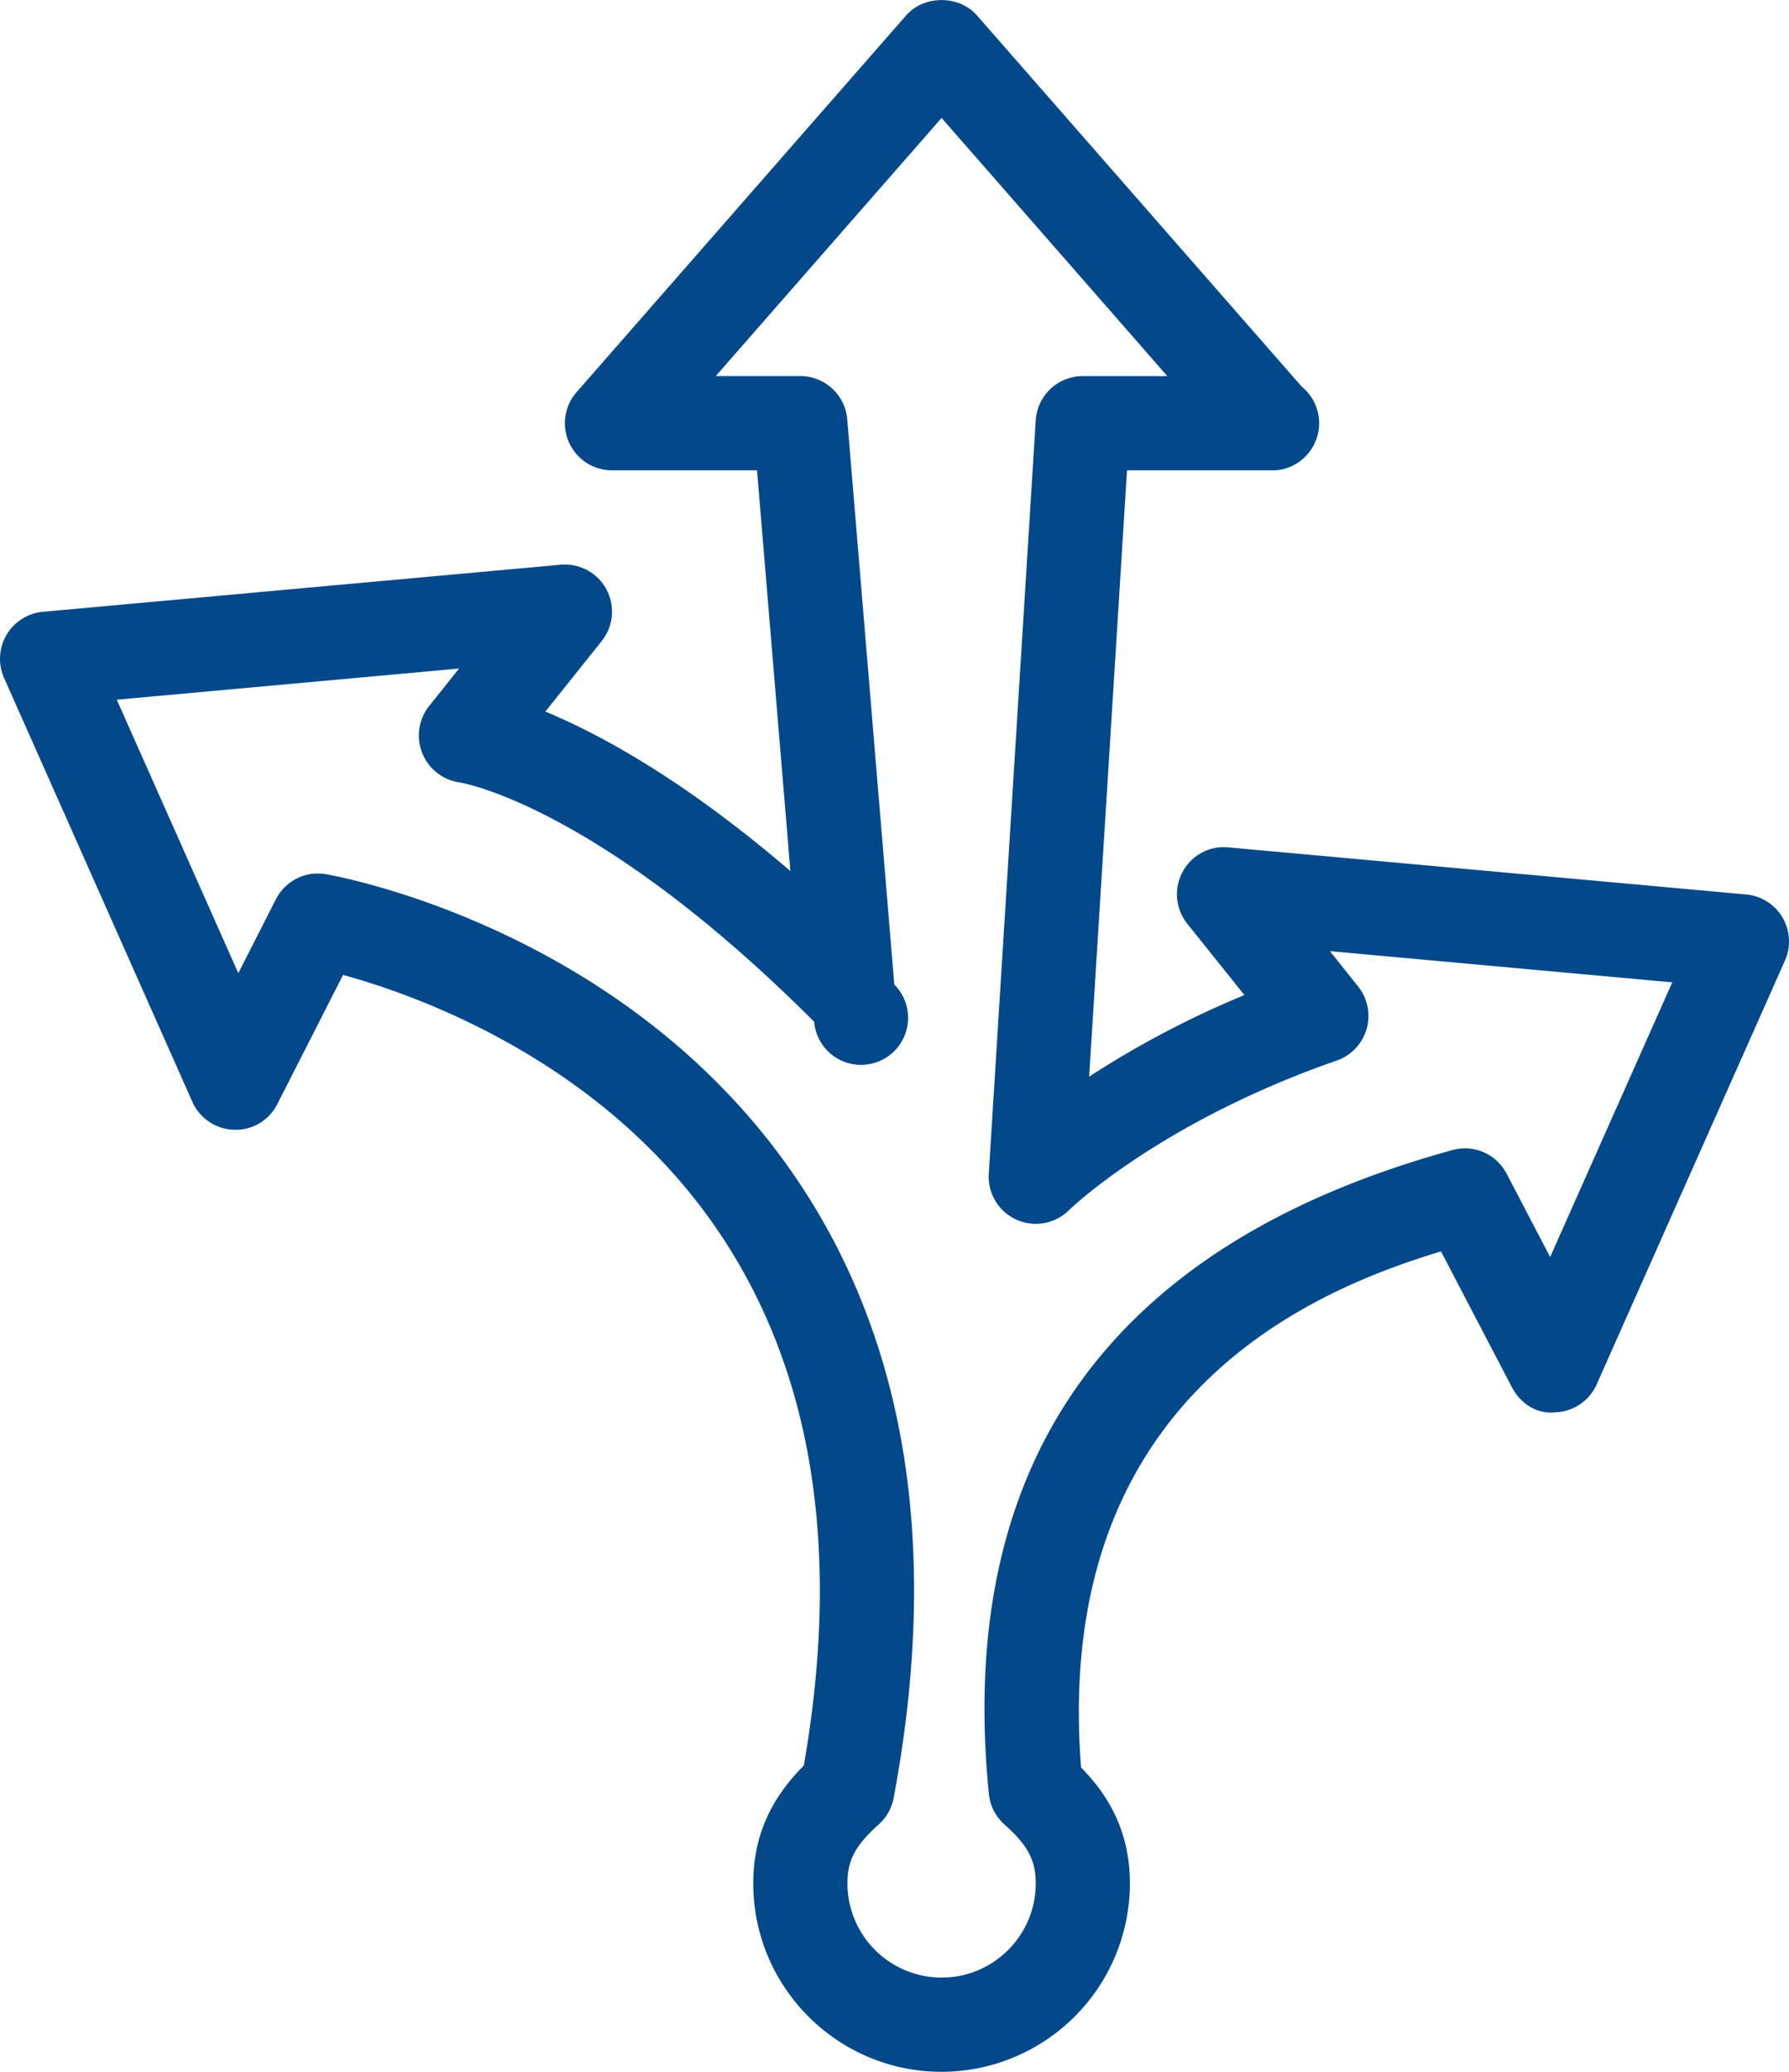
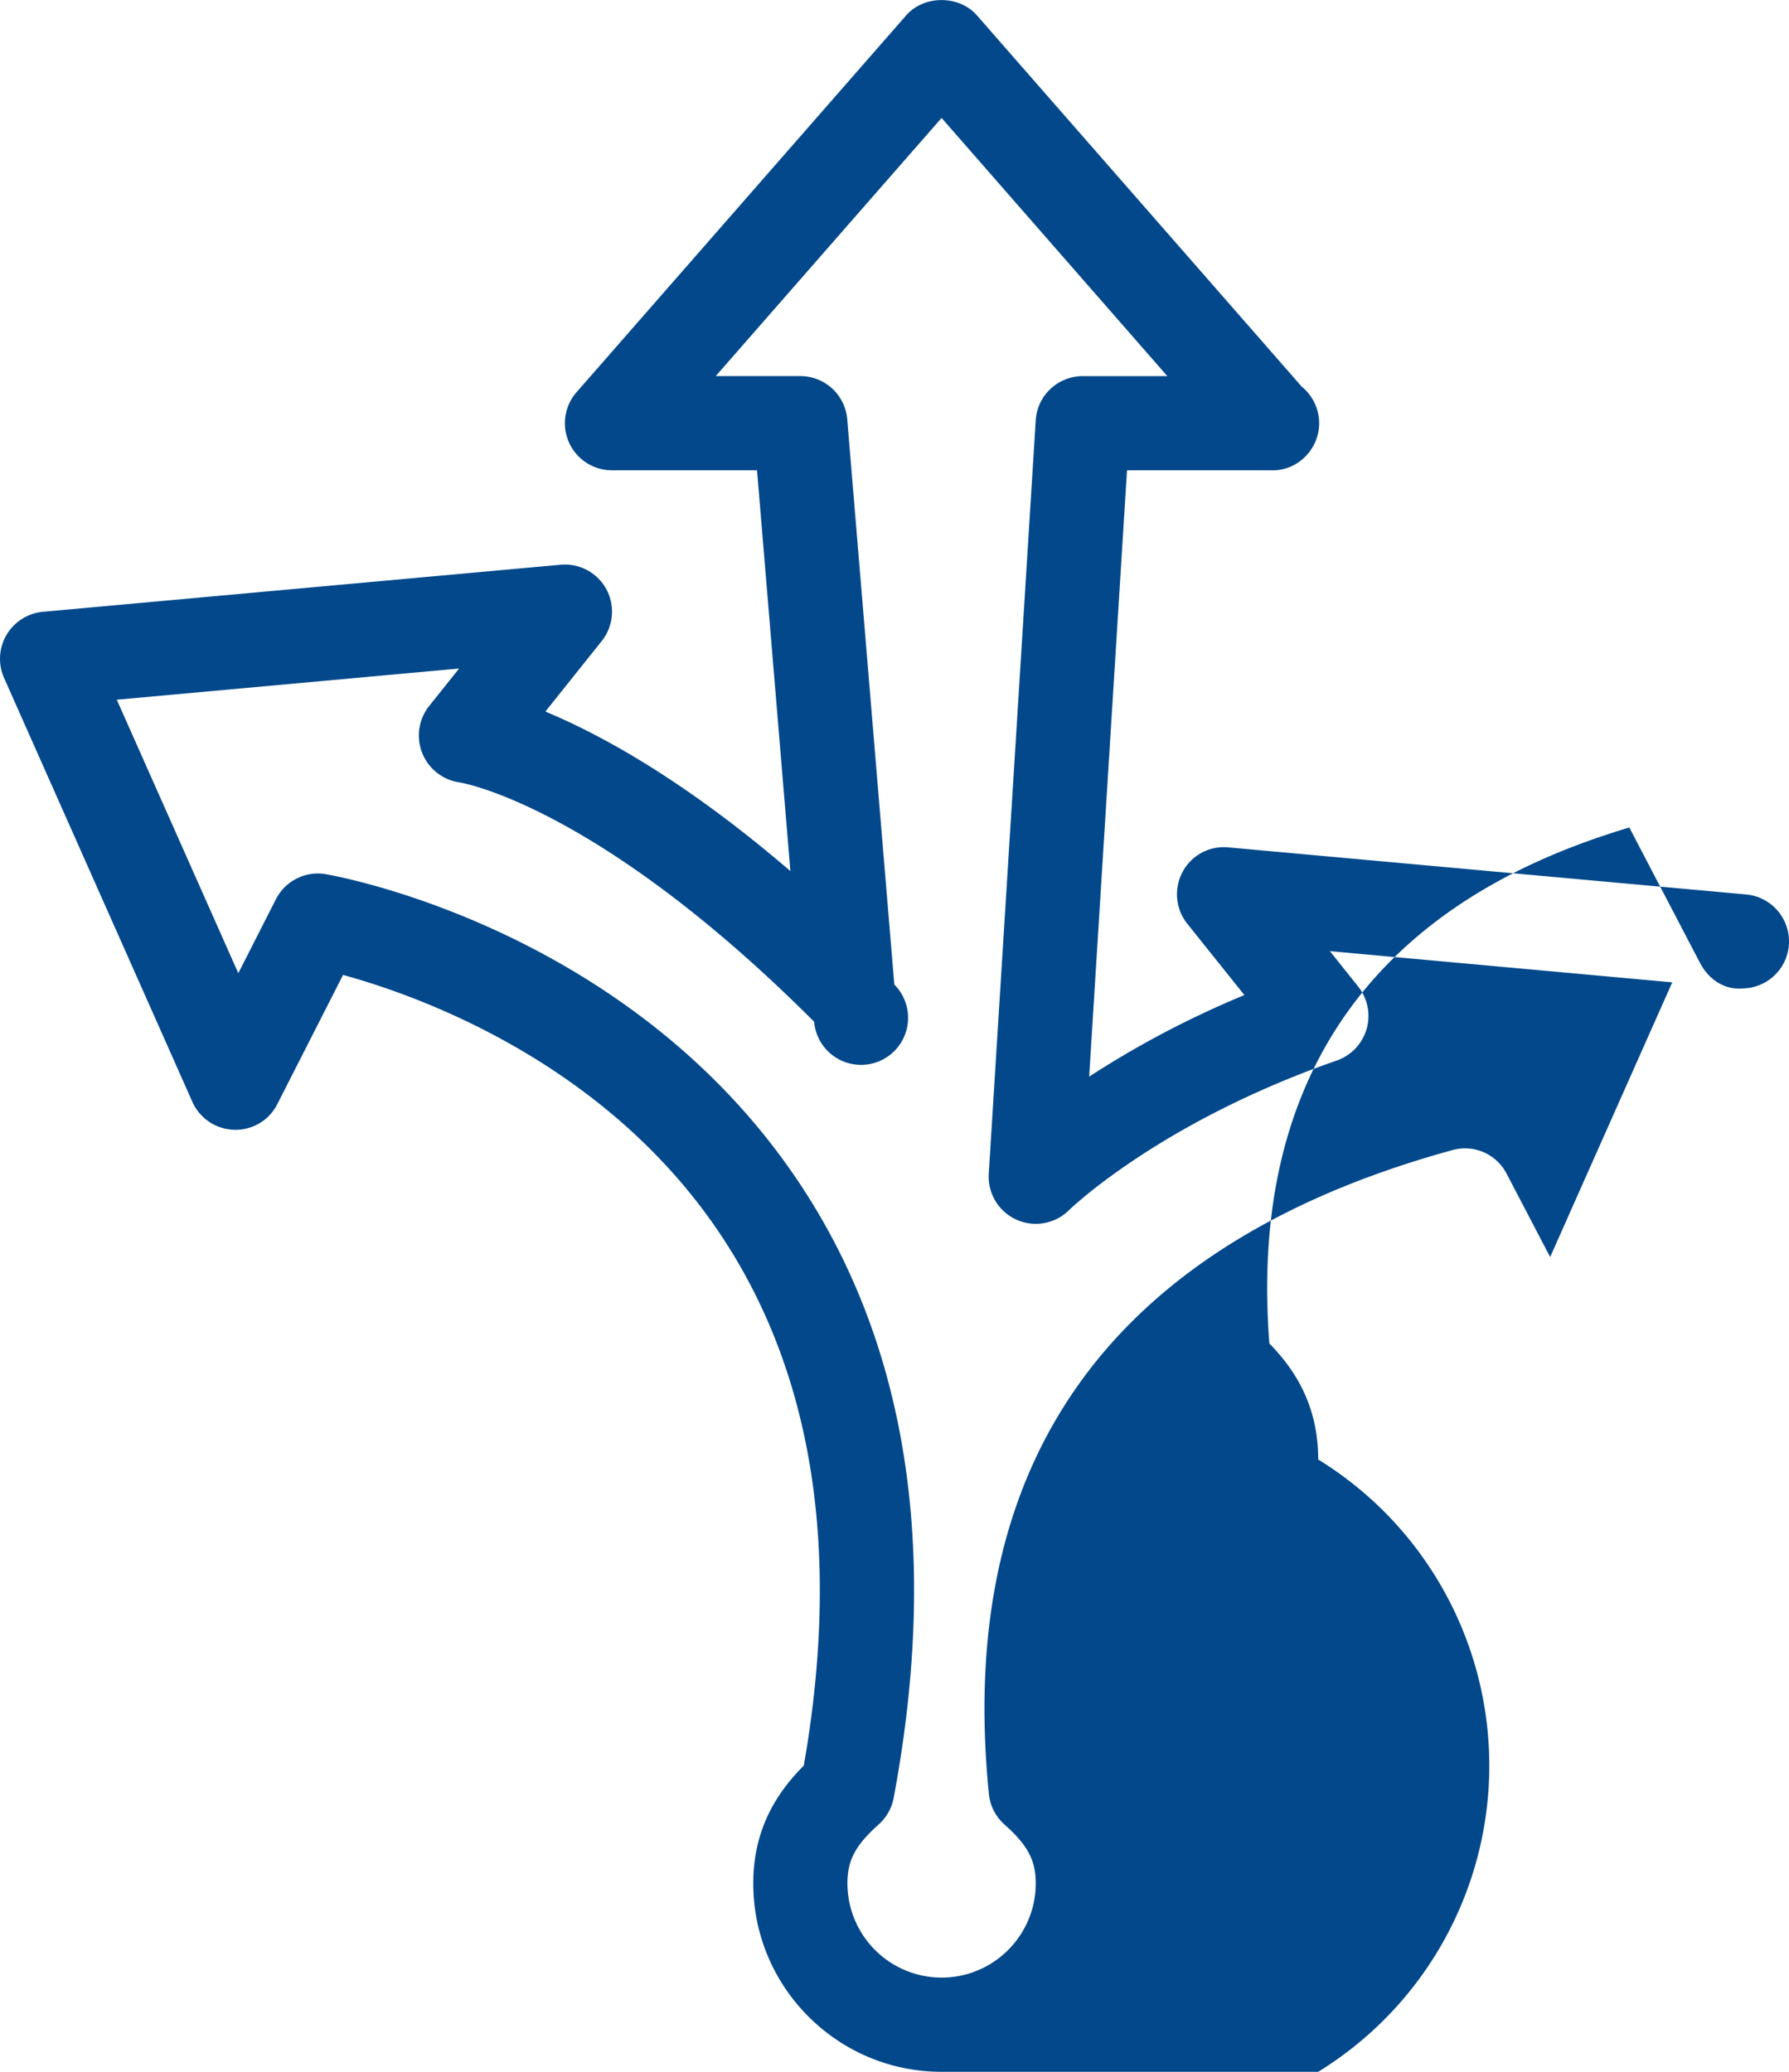
<svg xmlns="http://www.w3.org/2000/svg" width="57" height="66" viewBox="0 0 57 66">
  <g fill="none" fill-rule="evenodd">
-     <path fill="#FFF" d="M-222-770h1370v5754H-222z" />
-     <path fill="#02488B" d="M10.128 27.827c.085 0 .17.007.255.022.382.065 9.427 1.694 14.847 9.487 3.65 5.245 4.741 11.954 3.243 19.939-.06.324-.227.62-.473.841-.748.67-1 1.145-1 1.882a3.004 3.004 0 0 0 3 3.001c1.656 0 3-1.346 3-3.001 0-.738-.252-1.214-1-1.88a1.503 1.503 0 0 1-.493-.971c-1.053-10.538 3.828-17.414 14.505-20.436l.25-.07a1.493 1.493 0 0 1 1.74.747l1.388 2.656 3.89-8.75-10.908-.994.901 1.127a1.504 1.504 0 0 1-.678 2.356c-5.655 1.968-8.51 4.744-8.538 4.771a1.502 1.502 0 0 1-2.554-1.157L33 13.39a1.5 1.5 0 0 1 1.497-1.408h2.696L30 3.757l-7.196 8.224H25.5a1.5 1.5 0 0 1 1.494 1.376l1.5 18.007a1.499 1.499 0 1 1-2.554 1.185c-6.92-6.922-11.254-7.617-11.297-7.624a1.51 1.51 0 0 1-.977-2.425l.962-1.203-10.907.993 3.872 8.713 1.198-2.357c.261-.508.78-.82 1.337-.82M30 66c-3.31 0-6-2.692-6-6.002 0-1.78.795-2.934 1.61-3.753 1.213-6.938.265-12.712-2.824-17.169-3.676-5.306-9.486-7.369-11.856-8.018l-2.094 4.114a1.483 1.483 0 0 1-1.375.818 1.5 1.5 0 0 1-1.332-.89l-6-13.505a1.504 1.504 0 0 1 1.236-2.105l16.5-1.5a1.504 1.504 0 0 1 1.456.784c.284.53.225 1.178-.15 1.648l-1.795 2.246c1.762.732 4.441 2.19 7.807 5.082L24.12 14.982H19.5a1.5 1.5 0 0 1-1.13-2.488L28.87.492c.57-.653 1.688-.653 2.258 0l10.344 11.822c.339.276.558.698.558 1.169 0 .834-.692 1.52-1.515 1.5H35.908l-1.206 19.315a30.385 30.385 0 0 1 4.946-2.599l-1.82-2.273a1.504 1.504 0 0 1-.15-1.648 1.487 1.487 0 0 1 1.457-.784l16.5 1.5a1.502 1.502 0 0 1 1.236 2.105l-6 13.505a1.498 1.498 0 0 1-1.325.888c-.6.063-1.11-.294-1.377-.804l-2.257-4.323c-3.95 1.196-12.393 4.554-11.468 16.438.797.815 1.556 1.954 1.556 3.696A6.008 6.008 0 0 1 30 66" />
+     <path fill="#02488B" d="M10.128 27.827c.085 0 .17.007.255.022.382.065 9.427 1.694 14.847 9.487 3.65 5.245 4.741 11.954 3.243 19.939-.06.324-.227.62-.473.841-.748.67-1 1.145-1 1.882a3.004 3.004 0 0 0 3 3.001c1.656 0 3-1.346 3-3.001 0-.738-.252-1.214-1-1.88a1.503 1.503 0 0 1-.493-.971c-1.053-10.538 3.828-17.414 14.505-20.436l.25-.07a1.493 1.493 0 0 1 1.74.747l1.388 2.656 3.89-8.75-10.908-.994.901 1.127a1.504 1.504 0 0 1-.678 2.356c-5.655 1.968-8.51 4.744-8.538 4.771a1.502 1.502 0 0 1-2.554-1.157L33 13.39a1.5 1.5 0 0 1 1.497-1.408h2.696L30 3.757l-7.196 8.224H25.5a1.5 1.5 0 0 1 1.494 1.376l1.5 18.007a1.499 1.499 0 1 1-2.554 1.185c-6.92-6.922-11.254-7.617-11.297-7.624a1.51 1.51 0 0 1-.977-2.425l.962-1.203-10.907.993 3.872 8.713 1.198-2.357c.261-.508.78-.82 1.337-.82M30 66c-3.31 0-6-2.692-6-6.002 0-1.78.795-2.934 1.61-3.753 1.213-6.938.265-12.712-2.824-17.169-3.676-5.306-9.486-7.369-11.856-8.018l-2.094 4.114a1.483 1.483 0 0 1-1.375.818 1.5 1.5 0 0 1-1.332-.89l-6-13.505a1.504 1.504 0 0 1 1.236-2.105l16.5-1.5a1.504 1.504 0 0 1 1.456.784c.284.53.225 1.178-.15 1.648l-1.795 2.246c1.762.732 4.441 2.19 7.807 5.082L24.12 14.982H19.5a1.5 1.5 0 0 1-1.13-2.488L28.87.492c.57-.653 1.688-.653 2.258 0l10.344 11.822c.339.276.558.698.558 1.169 0 .834-.692 1.52-1.515 1.5H35.908l-1.206 19.315a30.385 30.385 0 0 1 4.946-2.599l-1.82-2.273a1.504 1.504 0 0 1-.15-1.648 1.487 1.487 0 0 1 1.457-.784l16.5 1.5a1.502 1.502 0 0 1 1.236 2.105a1.498 1.498 0 0 1-1.325.888c-.6.063-1.11-.294-1.377-.804l-2.257-4.323c-3.95 1.196-12.393 4.554-11.468 16.438.797.815 1.556 1.954 1.556 3.696A6.008 6.008 0 0 1 30 66" />
  </g>
</svg>